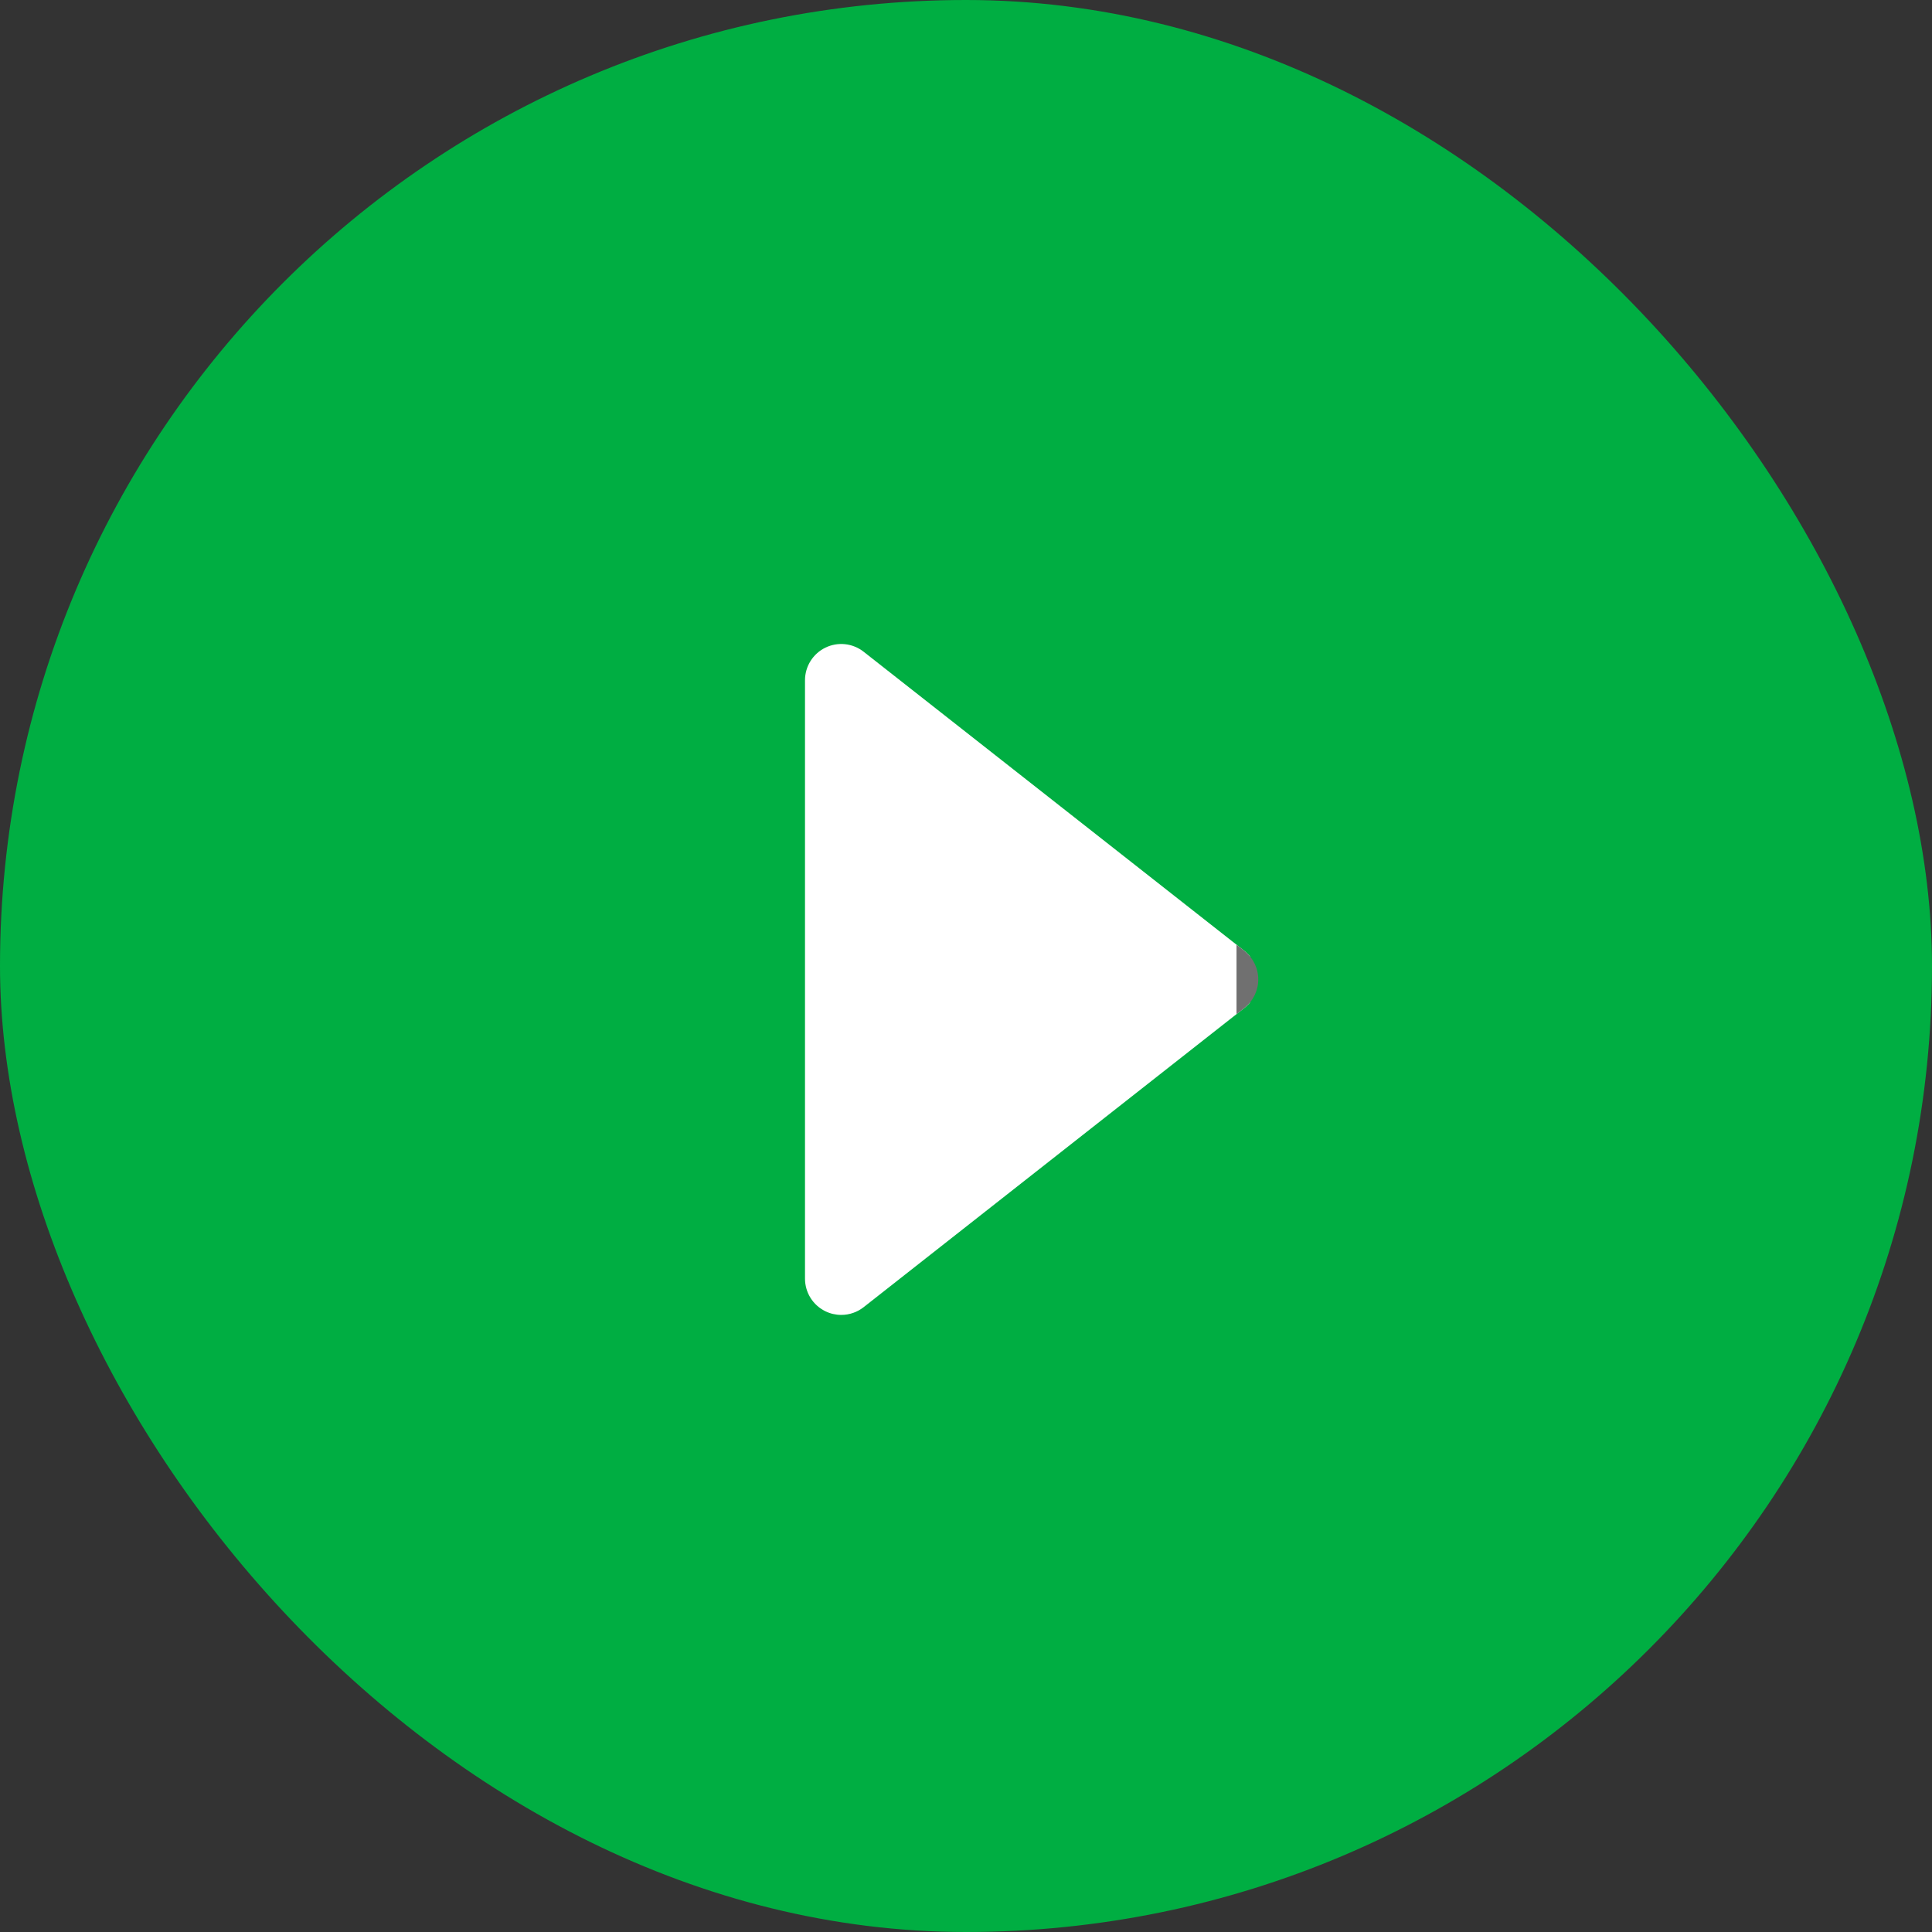
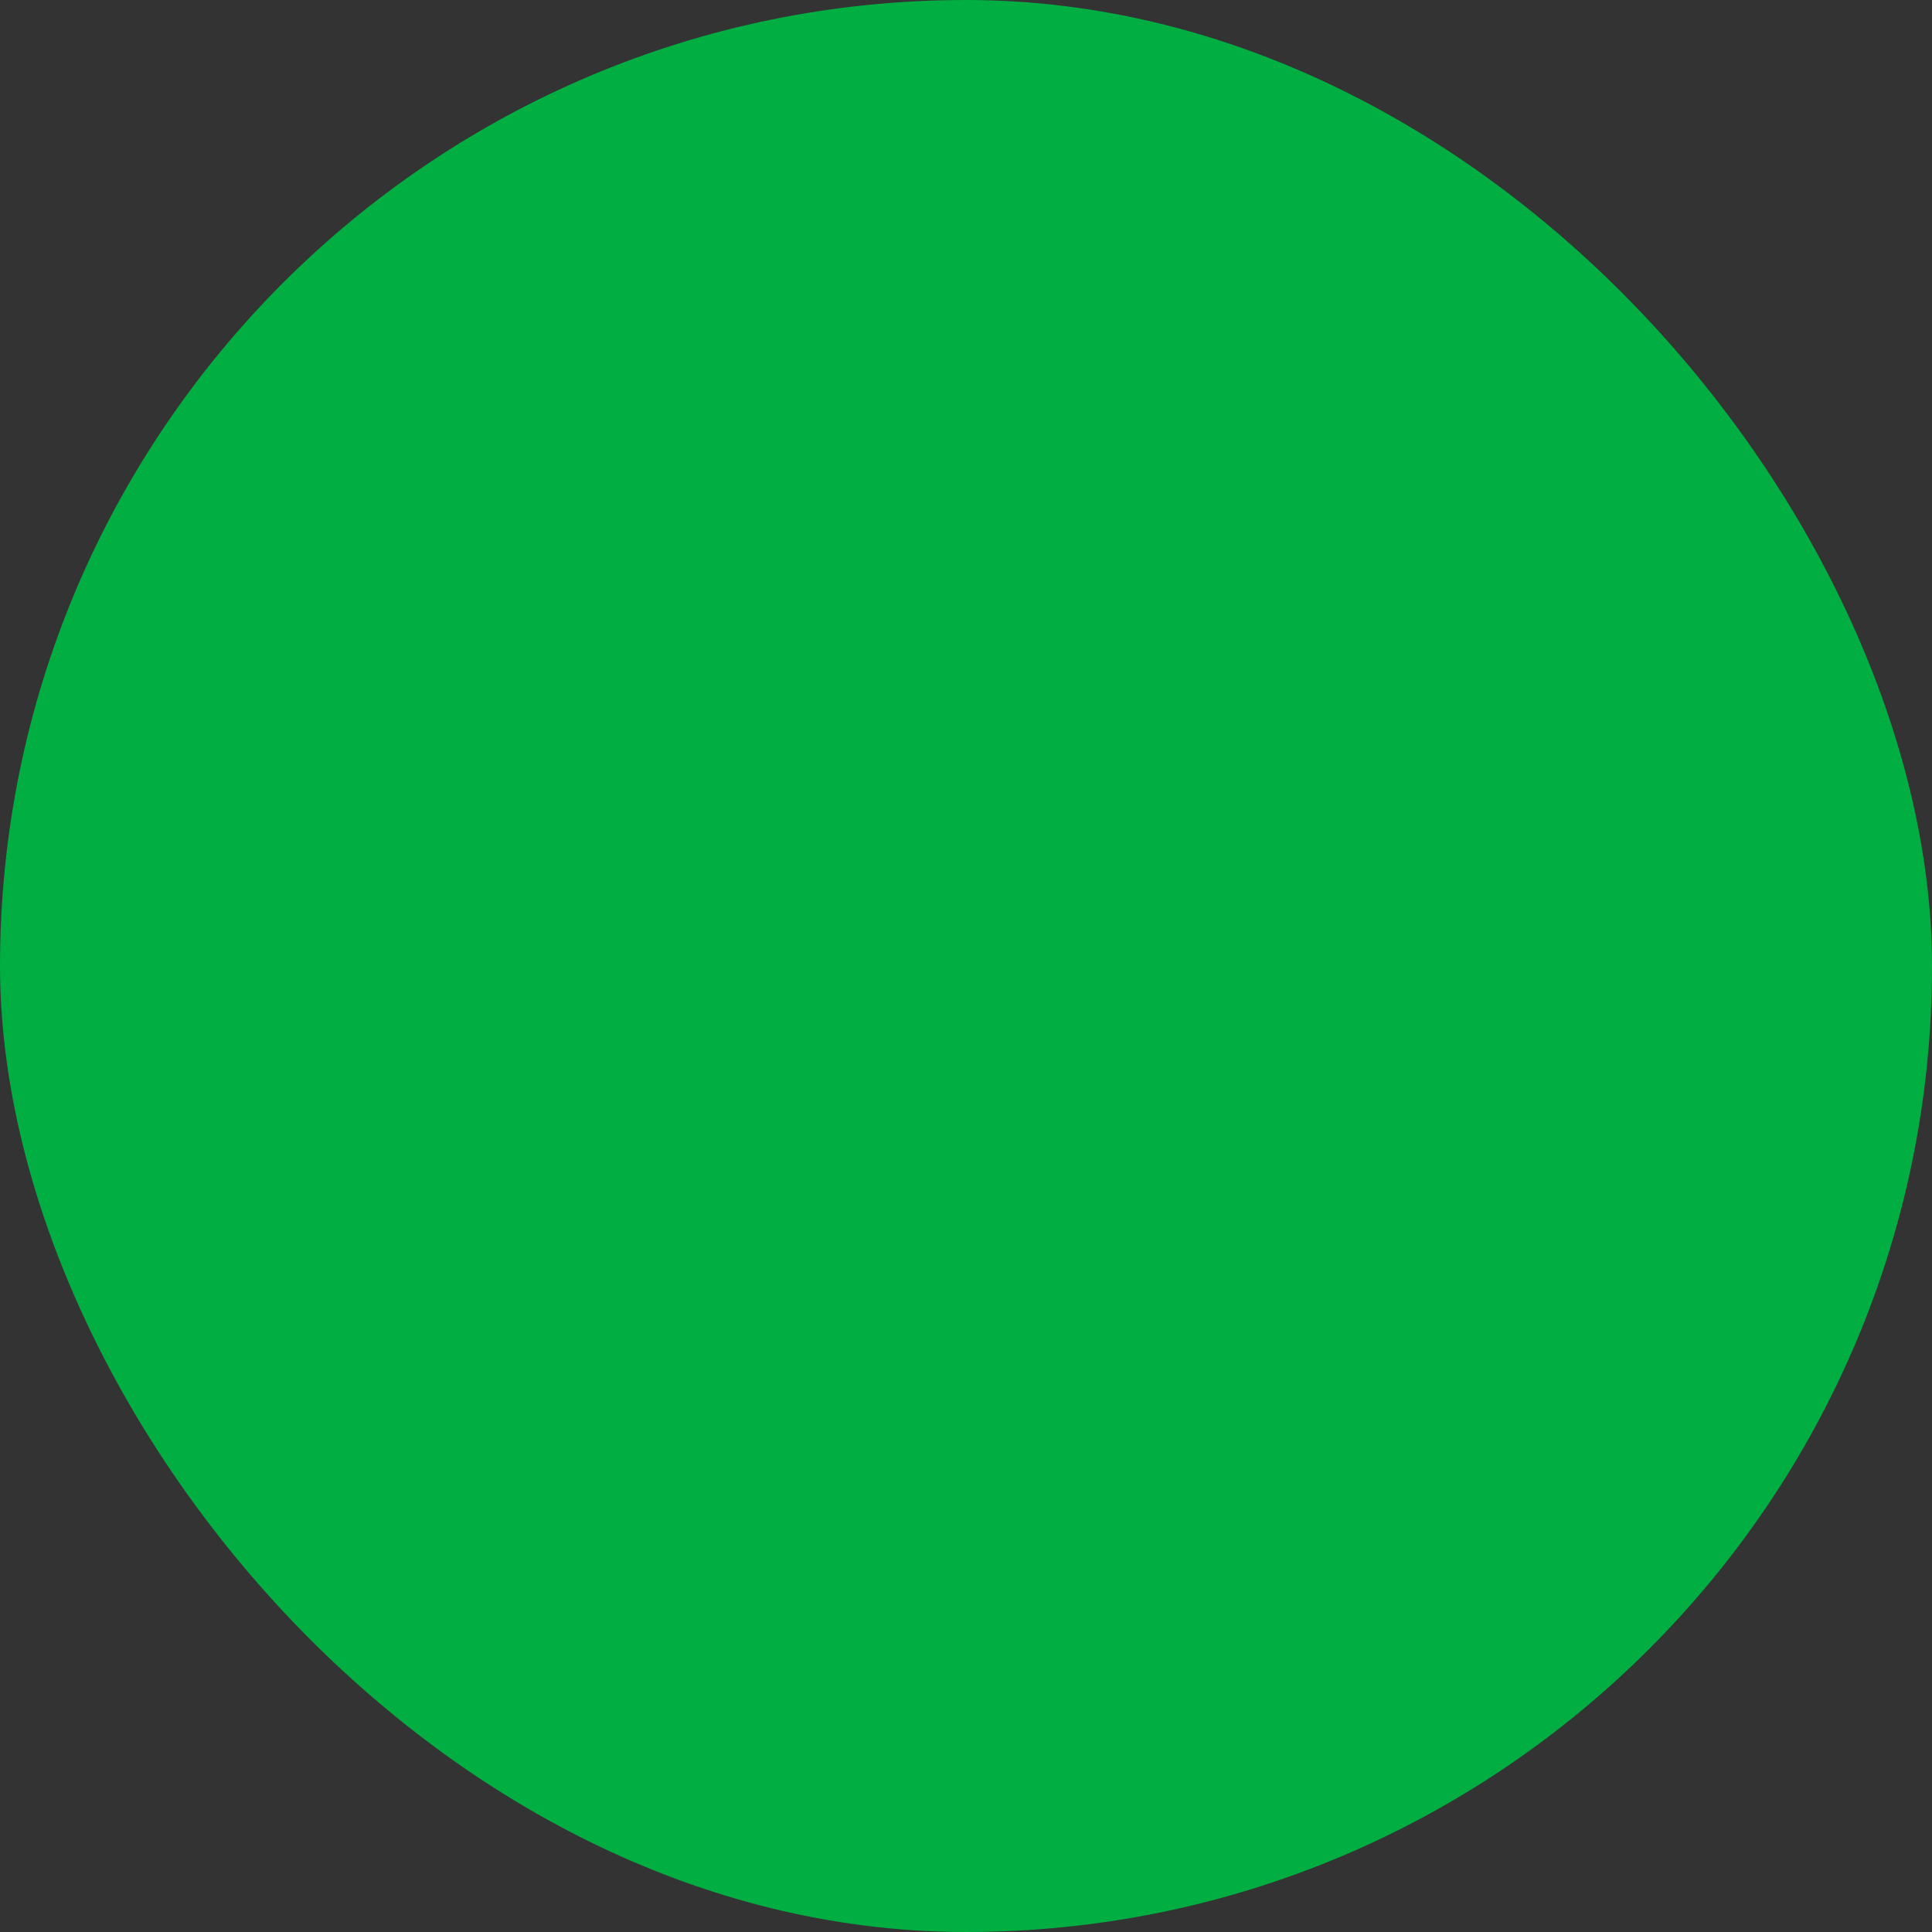
<svg xmlns="http://www.w3.org/2000/svg" width="72" height="72">
  <rect width="100%" height="100%" fill="#333333" stroke="none" />
  <defs>
    <clipPath id="a">
-       <path d="M16.375-63.575L2.186-74.723a1.35 1.35 0 0 0-1.426-.153A1.351 1.351 0 0 0 0-73.661v22.3a1.352 1.352 0 0 0 .76 1.216 1.351 1.351 0 0 0 .591.136 1.35 1.35 0 0 0 .835-.289l14.189-11.151a1.351 1.351 0 0 0 .517-1.063 1.35 1.35 0 0 0-.517-1.062z" transform="translate(2 75.012)" fill="#fff" stroke="#707070" clip-rule="evenodd" />
-     </clipPath>
+       </clipPath>
  </defs>
  <rect data-name="base" width="72" height="72" rx="36" fill="#00ae42" />
  <g data-name="icon" transform="translate(28 24)" clip-path="url(#a)">
    <path data-name="path" d="M-1.689 26.689h20.27V-1.689h-20.27z" fill="#fff" stroke="#707070" />
  </g>
</svg>